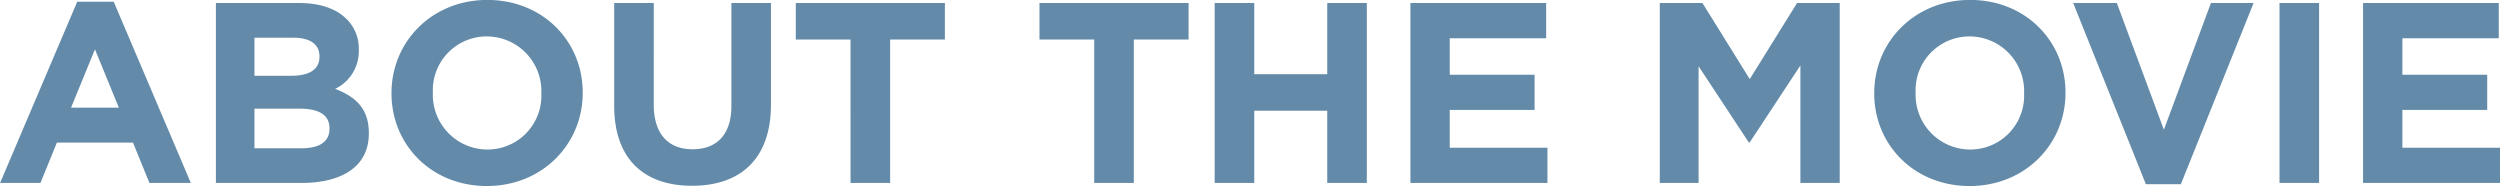
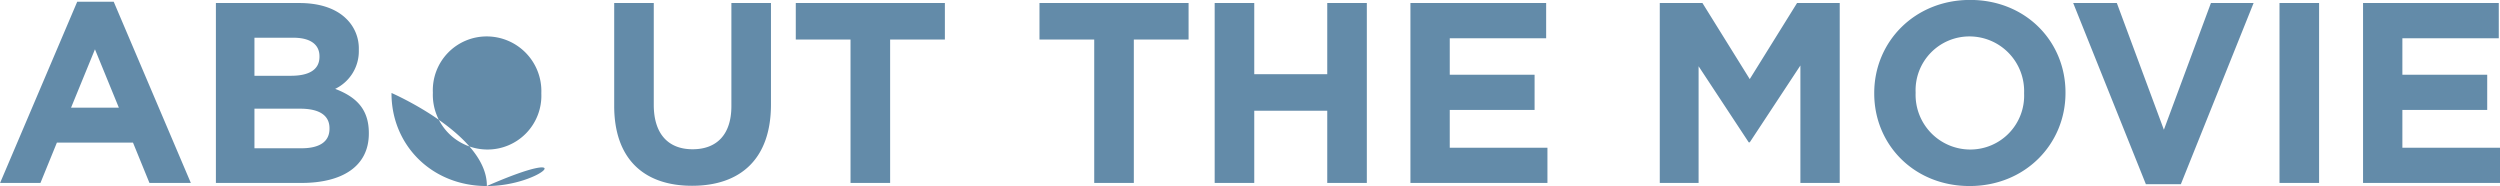
<svg xmlns="http://www.w3.org/2000/svg" width="389.004" height="28.937" viewBox="0 0 389.004 28.937">
  <defs>
    <style>
      .cls-1 {
        fill: #638ba9;
        fill-rule: evenodd;
      }
    </style>
  </defs>
-   <path id="txt_ttl.svg" class="cls-1" d="M1154.92,739.581v5.479H1133.6V717.065h21.12v5.479h-15v5.679h13.2V733.7h-13.2v5.879h15.2Zm-34.32-22.516h6.16V745.06h-6.16V717.065Zm-20.79,28.195-11.31-28.195h6.79l7.32,19.716,7.32-19.716h6.64l-11.32,28.195h-5.44Zm-27.43.28c-8.64,0-14.84-6.439-14.84-14.4v-0.08c0-7.958,6.28-14.477,14.92-14.477s14.84,6.439,14.84,14.4v0.08C1087.3,739.021,1081.02,745.54,1072.38,745.54Zm8.48-14.478a8.506,8.506,0,0,0-8.48-8.8,8.373,8.373,0,0,0-8.4,8.718v0.08a8.507,8.507,0,0,0,8.48,8.8,8.374,8.374,0,0,0,8.4-8.719v-0.08Zm-34.81-4.279-7.88,11.958h-0.16l-7.8-11.838V745.06h-6.04V717.065h6.64l7.36,11.838,7.36-11.838h6.64V745.06h-6.12V726.783Zm-60.679-9.718h21.119v5.479h-15v5.679h13.2V733.7h-13.2v5.879h15.2v5.479H985.371V717.065Zm-12.943,16.757H961.07V745.06h-6.159V717.065h6.159v11.078h11.358V717.065h6.159V745.06h-6.159V733.822Zm-30.1,11.238h-6.159V722.744h-8.518v-5.679h23.2v5.679h-8.519V745.06Zm-37.92,0h-6.159V722.744h-8.518v-5.679h23.2v5.679h-8.519V745.06Zm-30.816.44c-7.518,0-12.117-4.2-12.117-12.438v-16h6.158V732.9c0,4.559,2.28,6.919,6.039,6.919s6.039-2.28,6.039-6.719V717.065h6.159v15.8C885.867,741.34,881.108,745.5,873.589,745.5Zm-31.932.04c-8.638,0-14.837-6.439-14.837-14.4v-0.08c0-7.958,6.279-14.477,14.917-14.477s14.838,6.439,14.838,14.4v0.08C856.575,739.021,850.3,745.54,841.657,745.54Zm8.479-14.478a8.505,8.505,0,0,0-8.479-8.8,8.372,8.372,0,0,0-8.4,8.718v0.08a8.506,8.506,0,0,0,8.478,8.8,8.373,8.373,0,0,0,8.4-8.719v-0.08Zm-37.323,14H799.5V717.065h13c3.2,0,5.719.879,7.319,2.479a6.421,6.421,0,0,1,1.92,4.759v0.08a6.51,6.51,0,0,1-3.68,6.039c3.24,1.24,5.239,3.12,5.239,6.879v0.08C823.291,742.5,819.132,745.06,812.813,745.06Zm2.8-19.717c0-1.84-1.44-2.879-4.04-2.879h-6.079v5.919h5.679c2.72,0,4.44-.88,4.44-2.96v-0.08Zm1.559,11.2c0-1.879-1.4-3.039-4.559-3.039h-7.119v6.159h7.319c2.72,0,4.359-.96,4.359-3.04v-0.08Zm-30.576,2.24H774.758L772.2,745.06H765.92l12-28.195H783.6l12,28.195h-6.439Zm-5.919-14.518-3.719,9.079H784.4Z" transform="translate(-765.906 -716.594)" />
+   <path id="txt_ttl.svg" class="cls-1" d="M1154.92,739.581v5.479H1133.6V717.065h21.12v5.479h-15v5.679h13.2V733.7h-13.2v5.879h15.2Zm-34.32-22.516h6.16V745.06h-6.16V717.065Zm-20.79,28.195-11.31-28.195h6.79l7.32,19.716,7.32-19.716h6.64l-11.32,28.195h-5.44Zm-27.43.28c-8.64,0-14.84-6.439-14.84-14.4v-0.08c0-7.958,6.28-14.477,14.92-14.477s14.84,6.439,14.84,14.4v0.08C1087.3,739.021,1081.02,745.54,1072.38,745.54Zm8.48-14.478a8.506,8.506,0,0,0-8.48-8.8,8.373,8.373,0,0,0-8.4,8.718v0.08a8.507,8.507,0,0,0,8.48,8.8,8.374,8.374,0,0,0,8.4-8.719v-0.08Zm-34.81-4.279-7.88,11.958h-0.16l-7.8-11.838V745.06h-6.04V717.065h6.64l7.36,11.838,7.36-11.838h6.64V745.06h-6.12V726.783Zm-60.679-9.718h21.119v5.479h-15v5.679h13.2V733.7h-13.2v5.879h15.2v5.479H985.371V717.065Zm-12.943,16.757H961.07V745.06h-6.159V717.065h6.159v11.078h11.358V717.065h6.159V745.06h-6.159V733.822Zm-30.1,11.238h-6.159V722.744h-8.518v-5.679h23.2v5.679h-8.519V745.06Zm-37.92,0h-6.159V722.744h-8.518v-5.679h23.2v5.679h-8.519V745.06Zm-30.816.44c-7.518,0-12.117-4.2-12.117-12.438v-16h6.158V732.9c0,4.559,2.28,6.919,6.039,6.919s6.039-2.28,6.039-6.719V717.065h6.159v15.8C885.867,741.34,881.108,745.5,873.589,745.5Zm-31.932.04c-8.638,0-14.837-6.439-14.837-14.4v-0.08s14.838,6.439,14.838,14.4v0.08C856.575,739.021,850.3,745.54,841.657,745.54Zm8.479-14.478a8.505,8.505,0,0,0-8.479-8.8,8.372,8.372,0,0,0-8.4,8.718v0.08a8.506,8.506,0,0,0,8.478,8.8,8.373,8.373,0,0,0,8.4-8.719v-0.08Zm-37.323,14H799.5V717.065h13c3.2,0,5.719.879,7.319,2.479a6.421,6.421,0,0,1,1.92,4.759v0.08a6.51,6.51,0,0,1-3.68,6.039c3.24,1.24,5.239,3.12,5.239,6.879v0.08C823.291,742.5,819.132,745.06,812.813,745.06Zm2.8-19.717c0-1.84-1.44-2.879-4.04-2.879h-6.079v5.919h5.679c2.72,0,4.44-.88,4.44-2.96v-0.08Zm1.559,11.2c0-1.879-1.4-3.039-4.559-3.039h-7.119v6.159h7.319c2.72,0,4.359-.96,4.359-3.04v-0.08Zm-30.576,2.24H774.758L772.2,745.06H765.92l12-28.195H783.6l12,28.195h-6.439Zm-5.919-14.518-3.719,9.079H784.4Z" transform="translate(-765.906 -716.594)" />
</svg>